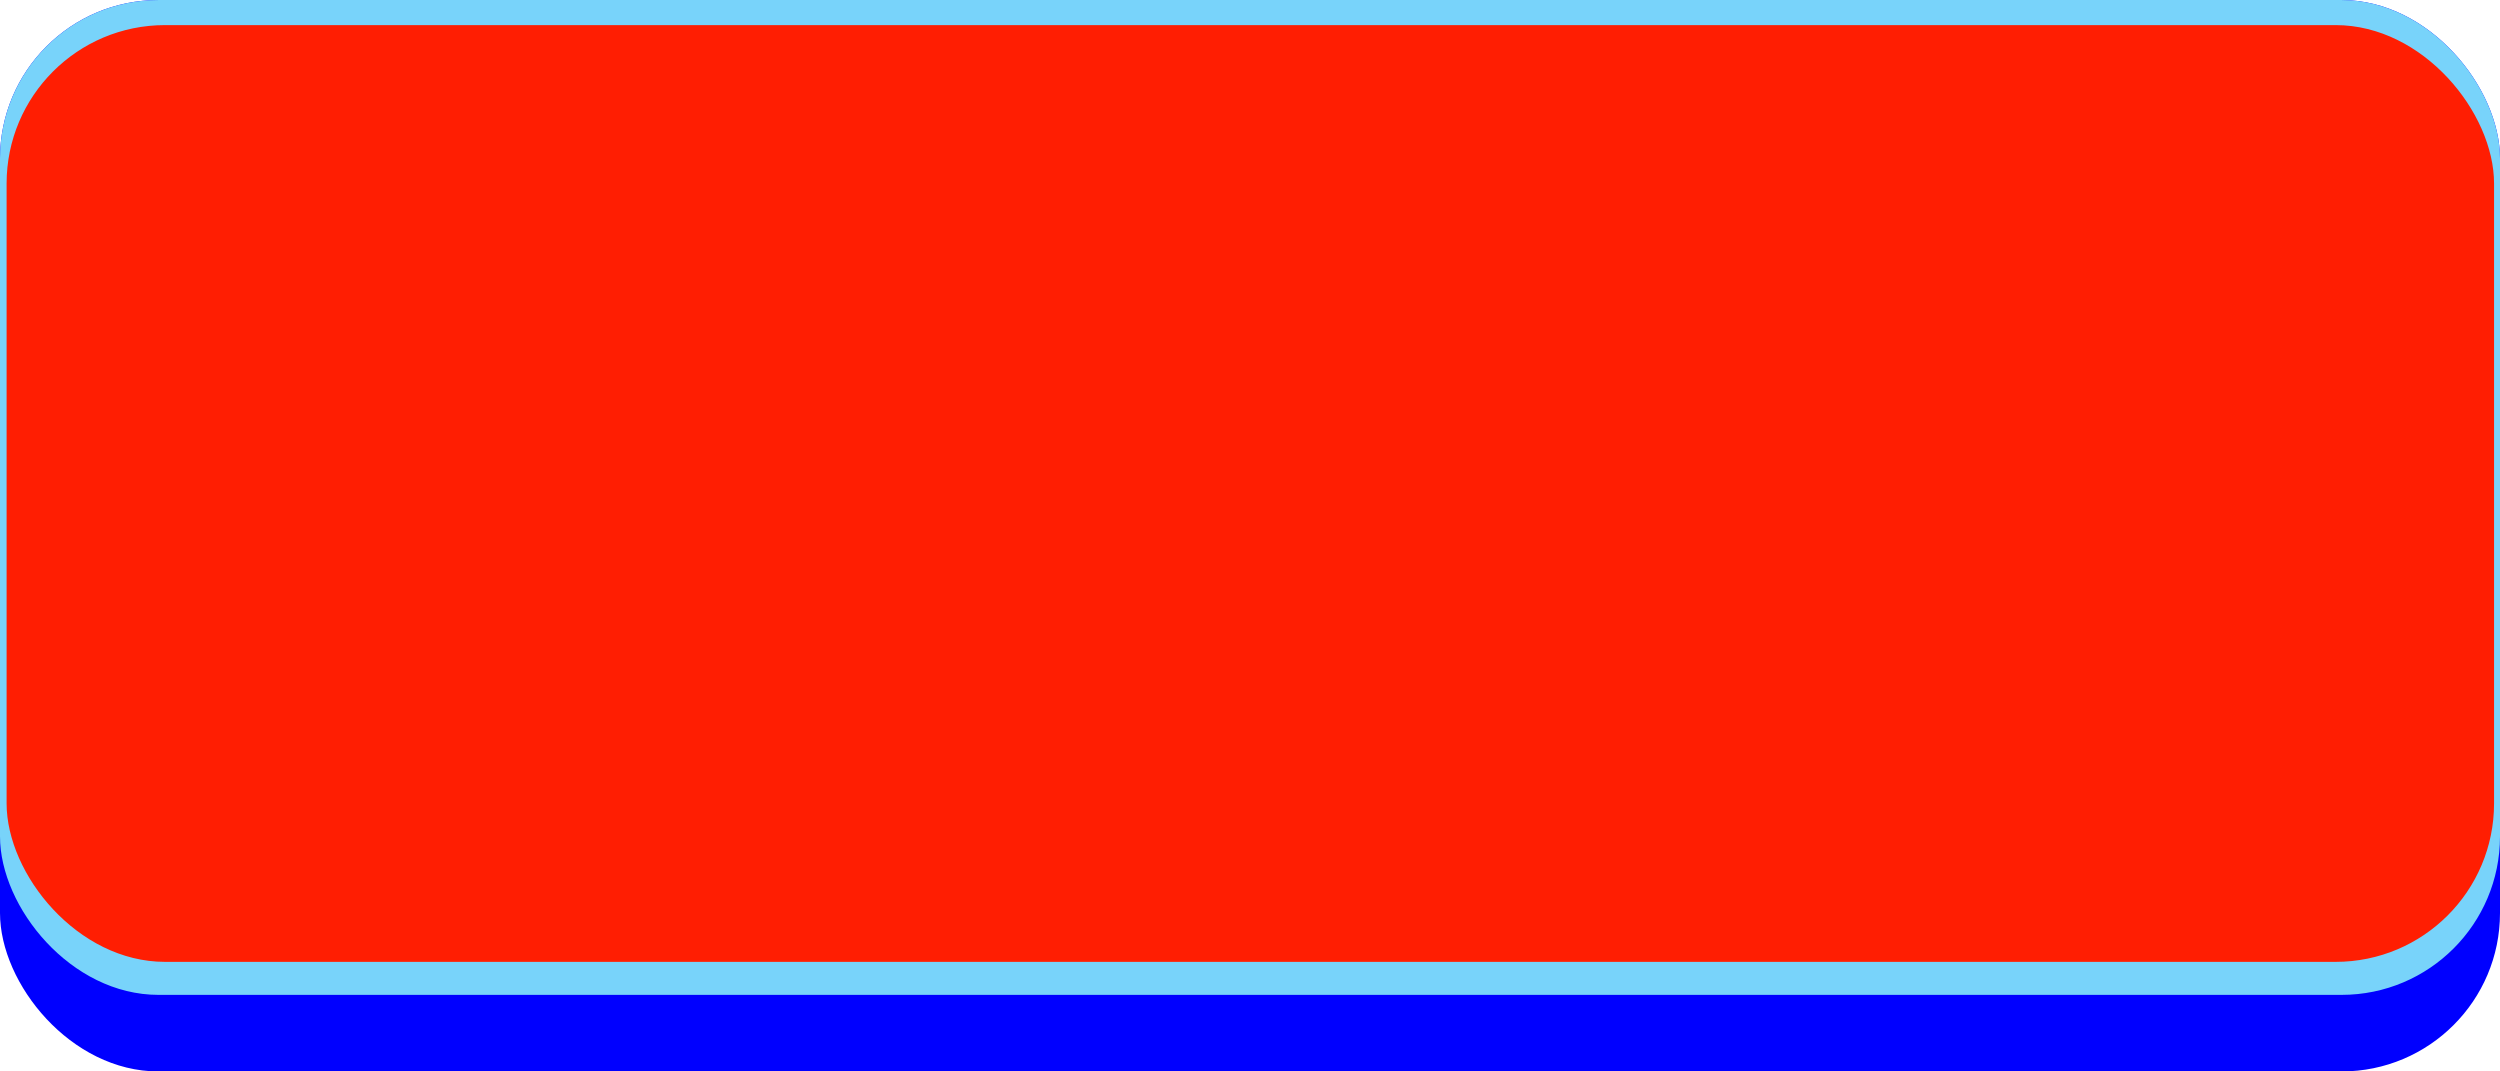
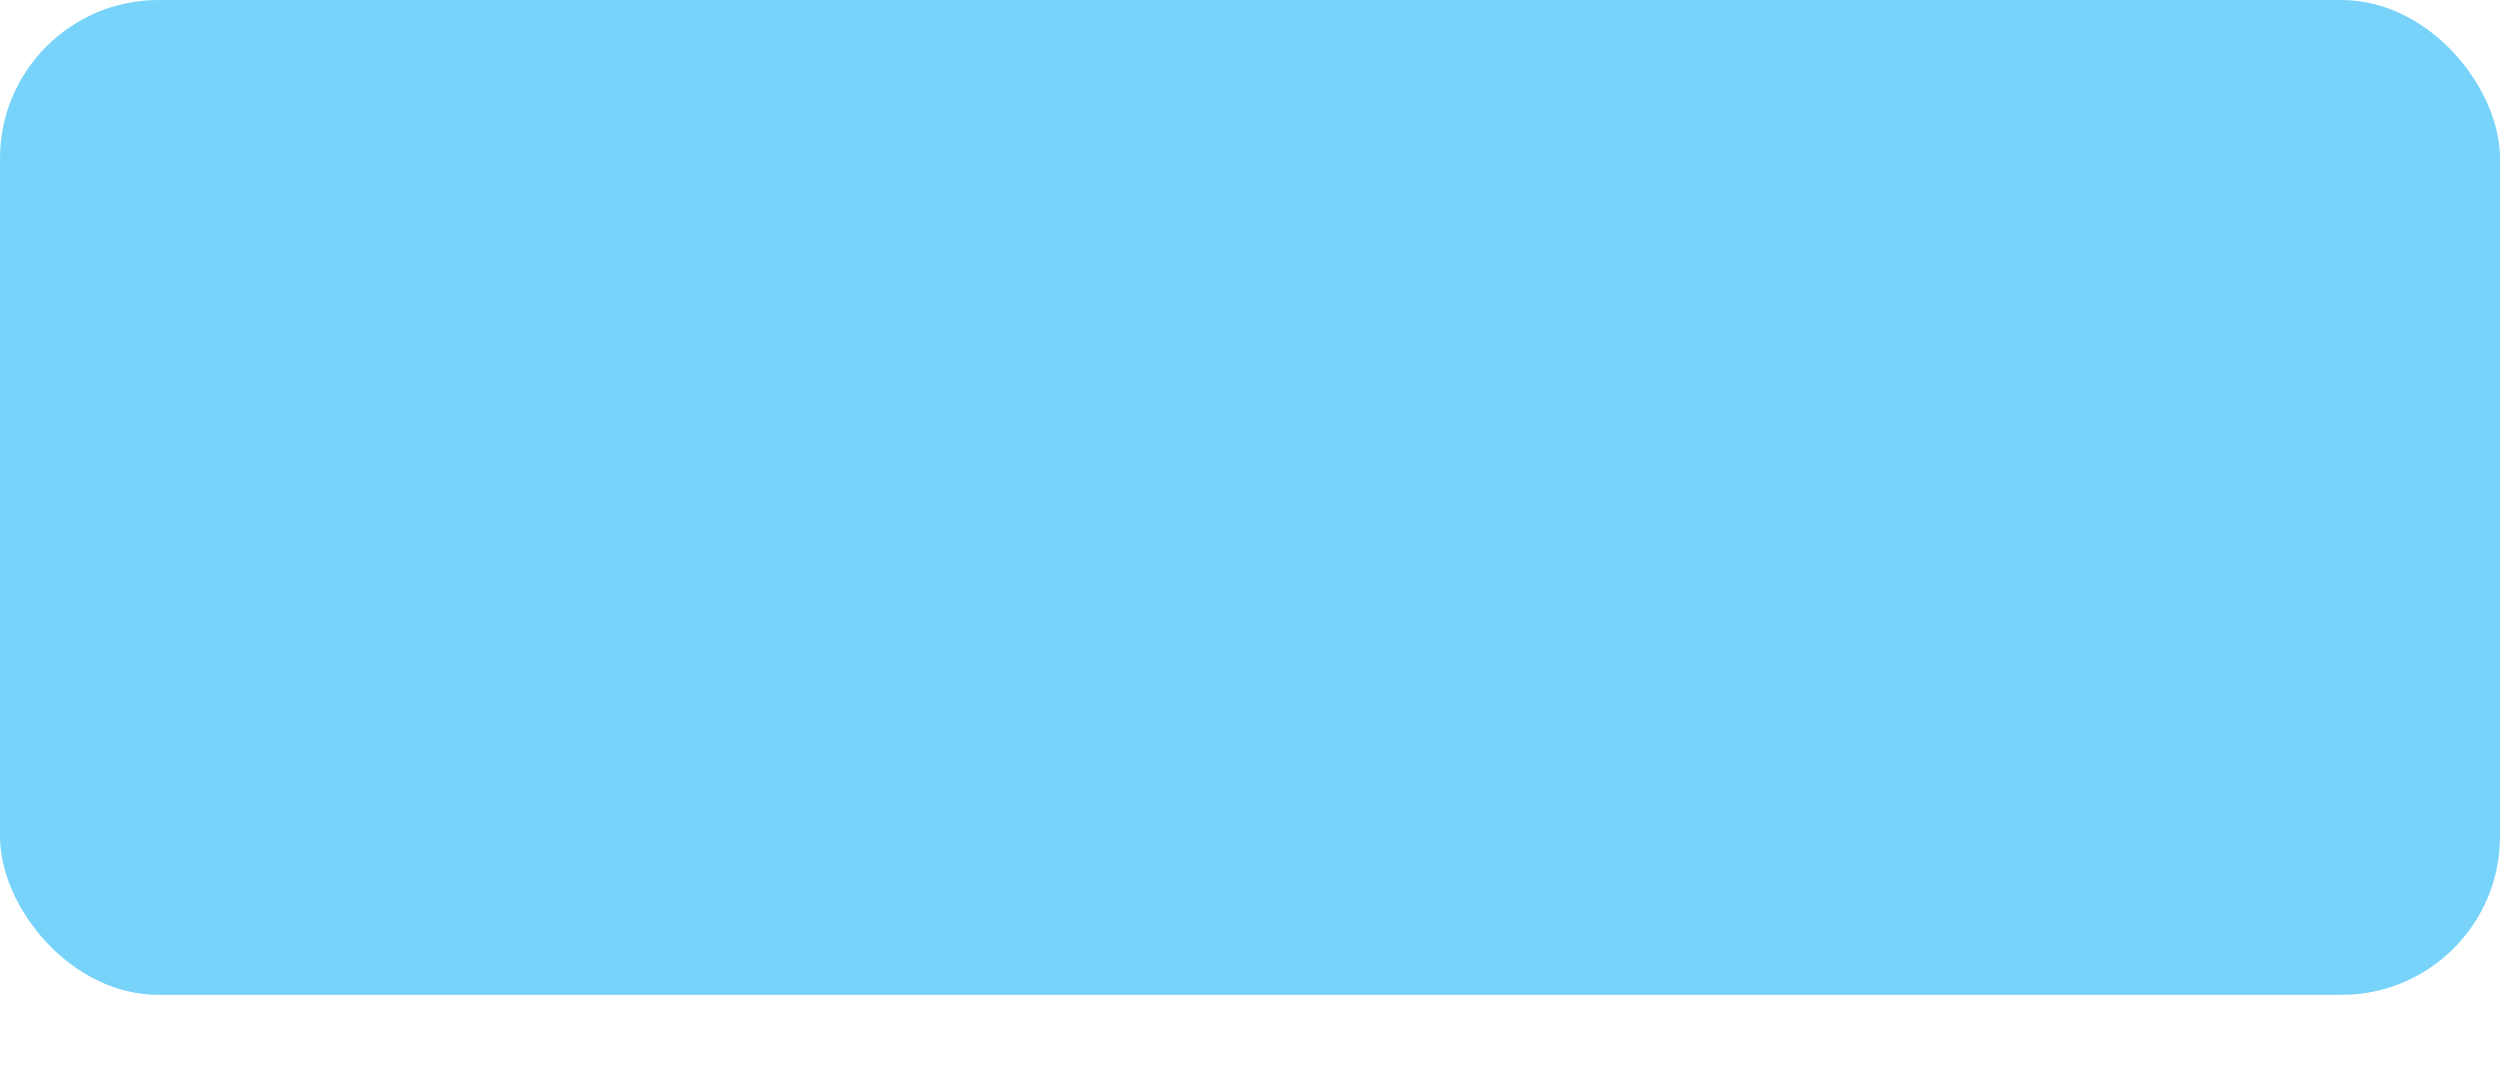
<svg xmlns="http://www.w3.org/2000/svg" xmlns:ns1="http://www.inkscape.org/namespaces/inkscape" xmlns:ns2="http://sodipodi.sourceforge.net/DTD/sodipodi-0.dtd" xml:space="preserve" width="29.378mm" height="12.591mm" style="shape-rendering:geometricPrecision; text-rendering:geometricPrecision; image-rendering:optimizeQuality; fill-rule:evenodd; clip-rule:evenodd" viewBox="0 0 3.787 1.623" id="svg2" version="1.1" ns1:version="0.48.3.1 r9886" ns2:docname="50.svg">
  <ns2:namedview pagecolor="#ffffff" bordercolor="#666666" borderopacity="1" objecttolerance="10" gridtolerance="10" guidetolerance="10" ns1:pageopacity="0" ns1:pageshadow="2" ns1:window-width="1440" ns1:window-height="844" id="namedview16" showgrid="false" ns1:zoom="8.3384011" ns1:cx="62.933009" ns1:cy="18.349305" ns1:window-x="-4" ns1:window-y="-4" ns1:window-maximized="1" ns1:current-layer="svg2" />
  <defs id="defs4">
    <style type="text/css" id="style6">
   
    .fil0 {fill:blue}
    .fil2 {fill:#0C68D1}
    .fil1 {fill:#78D3FA}
   
  </style>
  </defs>
  <g id="shadow" ns1:label="#g3016">
-     <rect class="fil0" width="3.787" height="1.623" rx="0.24" ry="0.24" id="rect10" x="0" y="0" style="fill:#0000ff" />
-   </g>
+     </g>
  <g id="dark" ns1:label="#g3001">
    <rect class="fil1" width="3.787" height="1.507" rx="0.24" ry="0.24" id="rect12" x="0" y="0" style="fill:#78d3fa" />
  </g>
  <g id="light" ns1:label="#g2998" style="fill:#ff1e02">
-     <rect class="fil2" x="0.01" y="0.038" width="3.768" height="1.419" rx="0.24" ry="0.24" id="rect14" style="fill:#ff1e02" />
-   </g>
+     </g>
</svg>